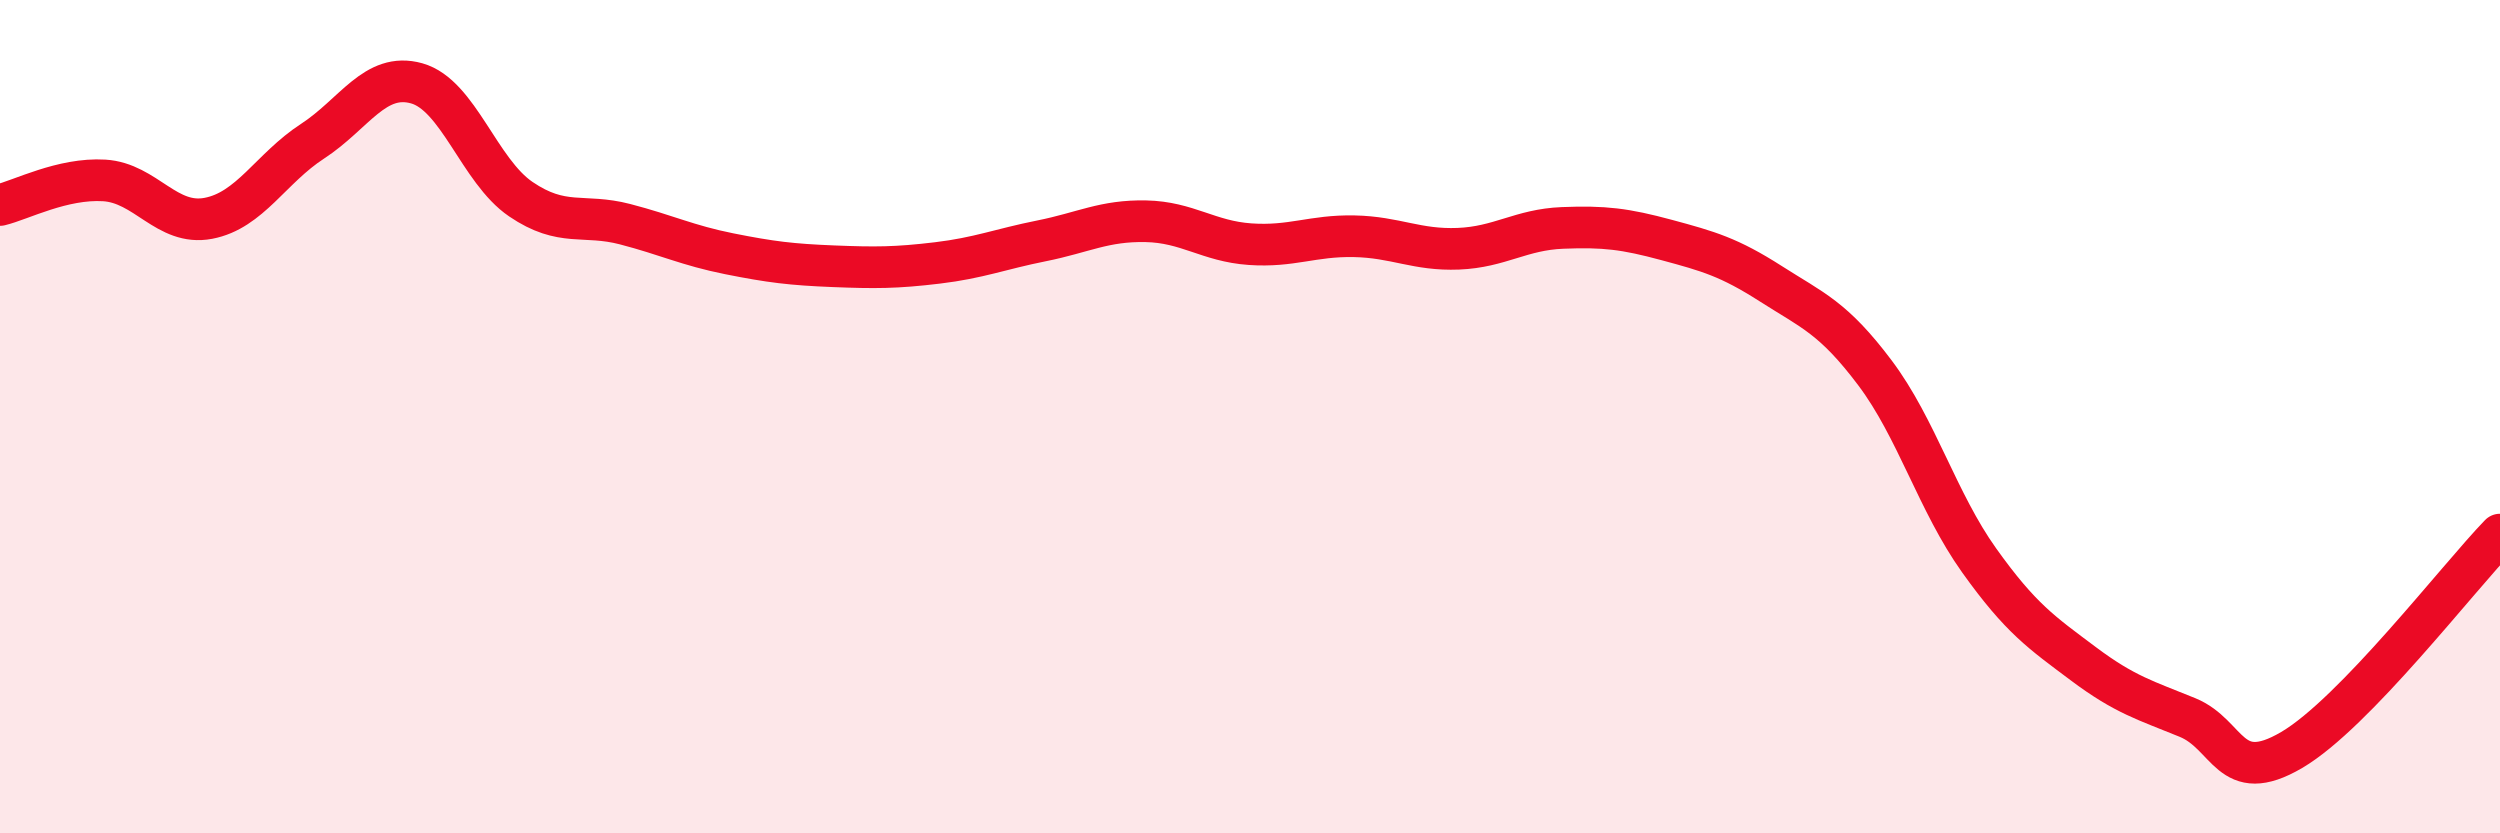
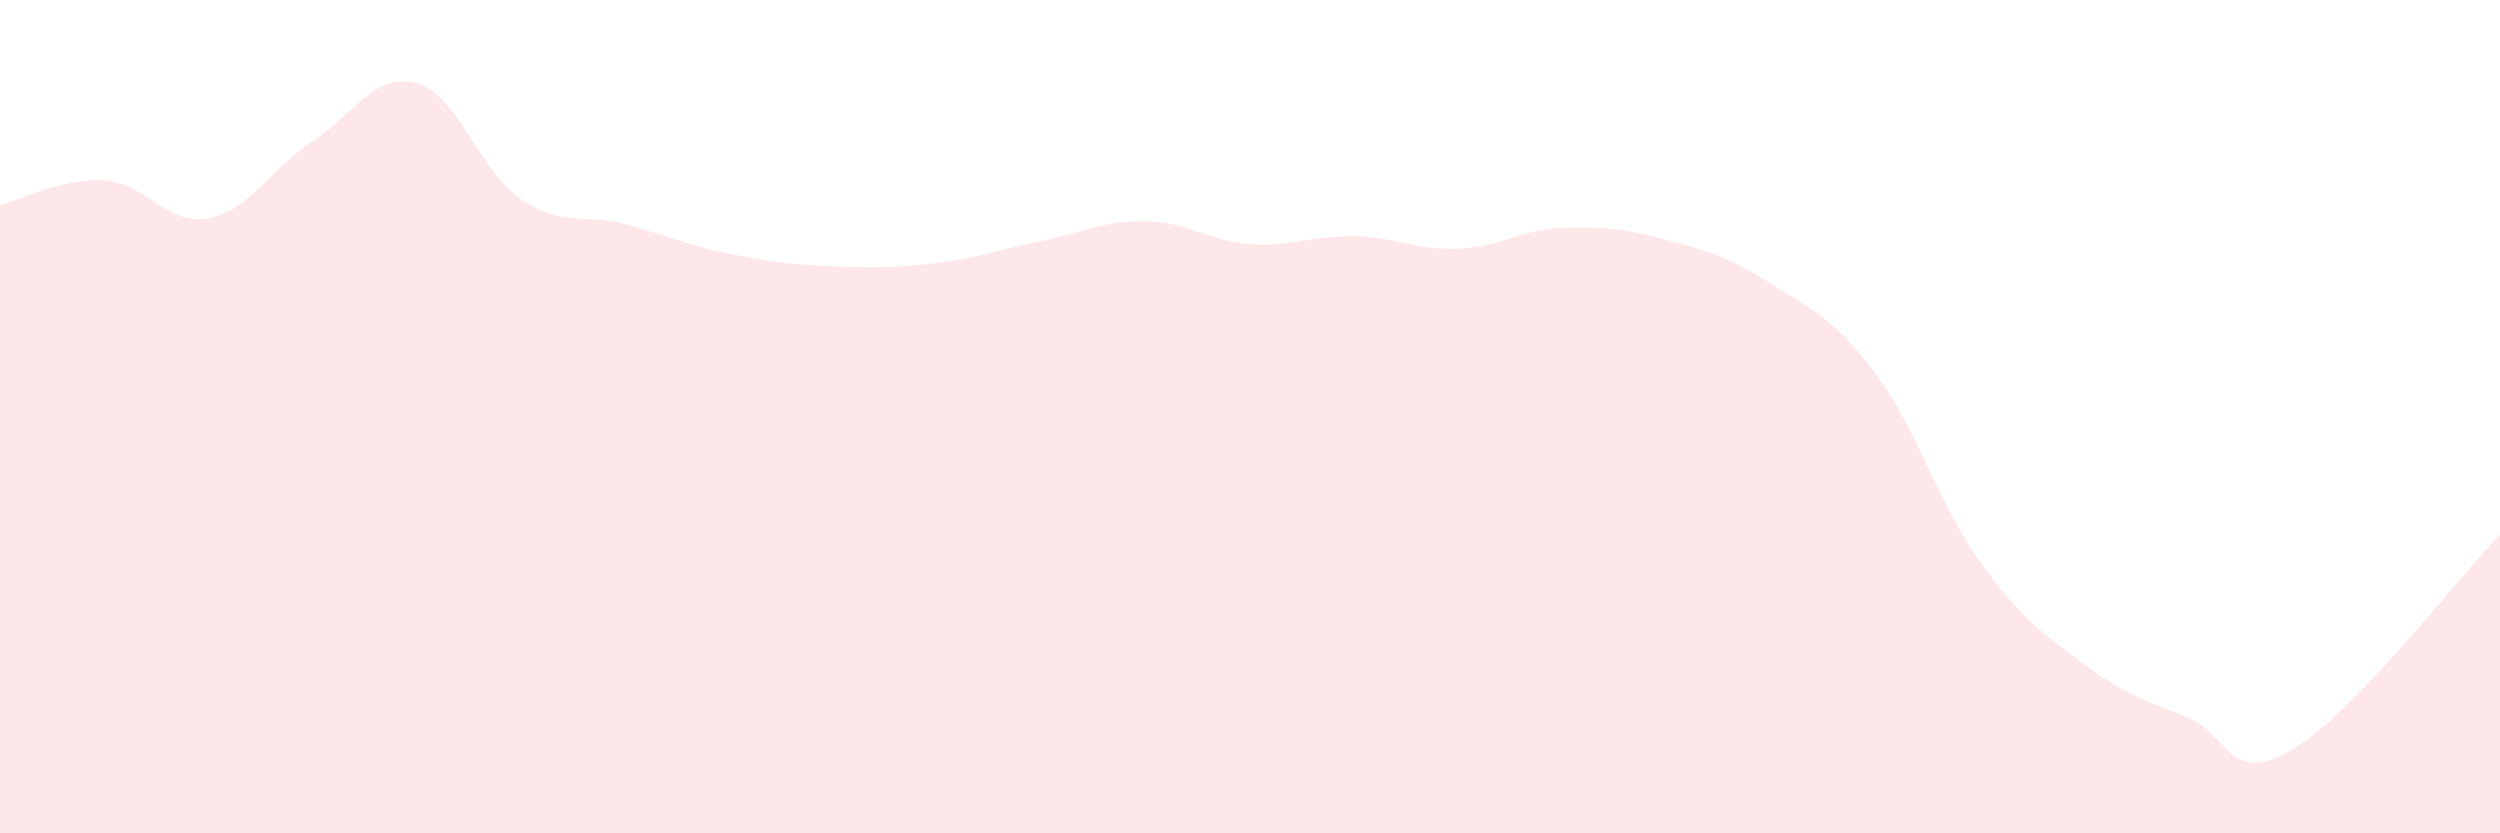
<svg xmlns="http://www.w3.org/2000/svg" width="60" height="20" viewBox="0 0 60 20">
  <path d="M 0,4.92 C 0.5,4.8 1.5,4.27 2.5,4.33 C 3.5,4.39 4,5.43 5,5.24 C 6,5.05 6.5,4.04 7.5,3.39 C 8.5,2.74 9,1.72 10,2 C 11,2.28 11.5,4.1 12.5,4.78 C 13.5,5.46 14,5.12 15,5.38 C 16,5.64 16.5,5.89 17.5,6.09 C 18.5,6.29 19,6.35 20,6.39 C 21,6.43 21.5,6.43 22.5,6.31 C 23.5,6.19 24,5.98 25,5.78 C 26,5.58 26.5,5.29 27.5,5.31 C 28.5,5.33 29,5.79 30,5.86 C 31,5.93 31.5,5.65 32.5,5.67 C 33.5,5.69 34,6.01 35,5.97 C 36,5.93 36.5,5.51 37.5,5.47 C 38.5,5.43 39,5.49 40,5.76 C 41,6.03 41.5,6.17 42.5,6.81 C 43.5,7.45 44,7.62 45,8.95 C 46,10.28 46.5,12.05 47.5,13.45 C 48.5,14.85 49,15.18 50,15.93 C 51,16.68 51.5,16.81 52.5,17.22 C 53.5,17.63 53.5,18.88 55,18 C 56.5,17.12 59,13.86 60,12.83L60 20L0 20Z" fill="#EB0A25" opacity="0.1" stroke-linecap="round" stroke-linejoin="round" />
-   <path d="M 0,4.92 C 0.5,4.8 1.5,4.27 2.5,4.33 C 3.5,4.39 4,5.43 5,5.24 C 6,5.05 6.5,4.04 7.5,3.39 C 8.5,2.74 9,1.72 10,2 C 11,2.28 11.5,4.1 12.5,4.78 C 13.5,5.46 14,5.12 15,5.38 C 16,5.64 16.5,5.89 17.5,6.09 C 18.5,6.29 19,6.35 20,6.39 C 21,6.43 21.5,6.43 22.5,6.31 C 23.5,6.19 24,5.98 25,5.78 C 26,5.58 26.5,5.29 27.5,5.31 C 28.5,5.33 29,5.79 30,5.86 C 31,5.93 31.5,5.65 32.5,5.67 C 33.5,5.69 34,6.01 35,5.97 C 36,5.93 36.5,5.51 37.5,5.47 C 38.5,5.43 39,5.49 40,5.76 C 41,6.03 41.5,6.17 42.5,6.81 C 43.5,7.45 44,7.62 45,8.95 C 46,10.28 46.5,12.05 47.5,13.45 C 48.5,14.85 49,15.18 50,15.93 C 51,16.68 51.5,16.81 52.5,17.22 C 53.5,17.63 53.5,18.88 55,18 C 56.5,17.12 59,13.86 60,12.83" stroke="#EB0A25" stroke-width="1" fill="none" stroke-linecap="round" stroke-linejoin="round" />
</svg>